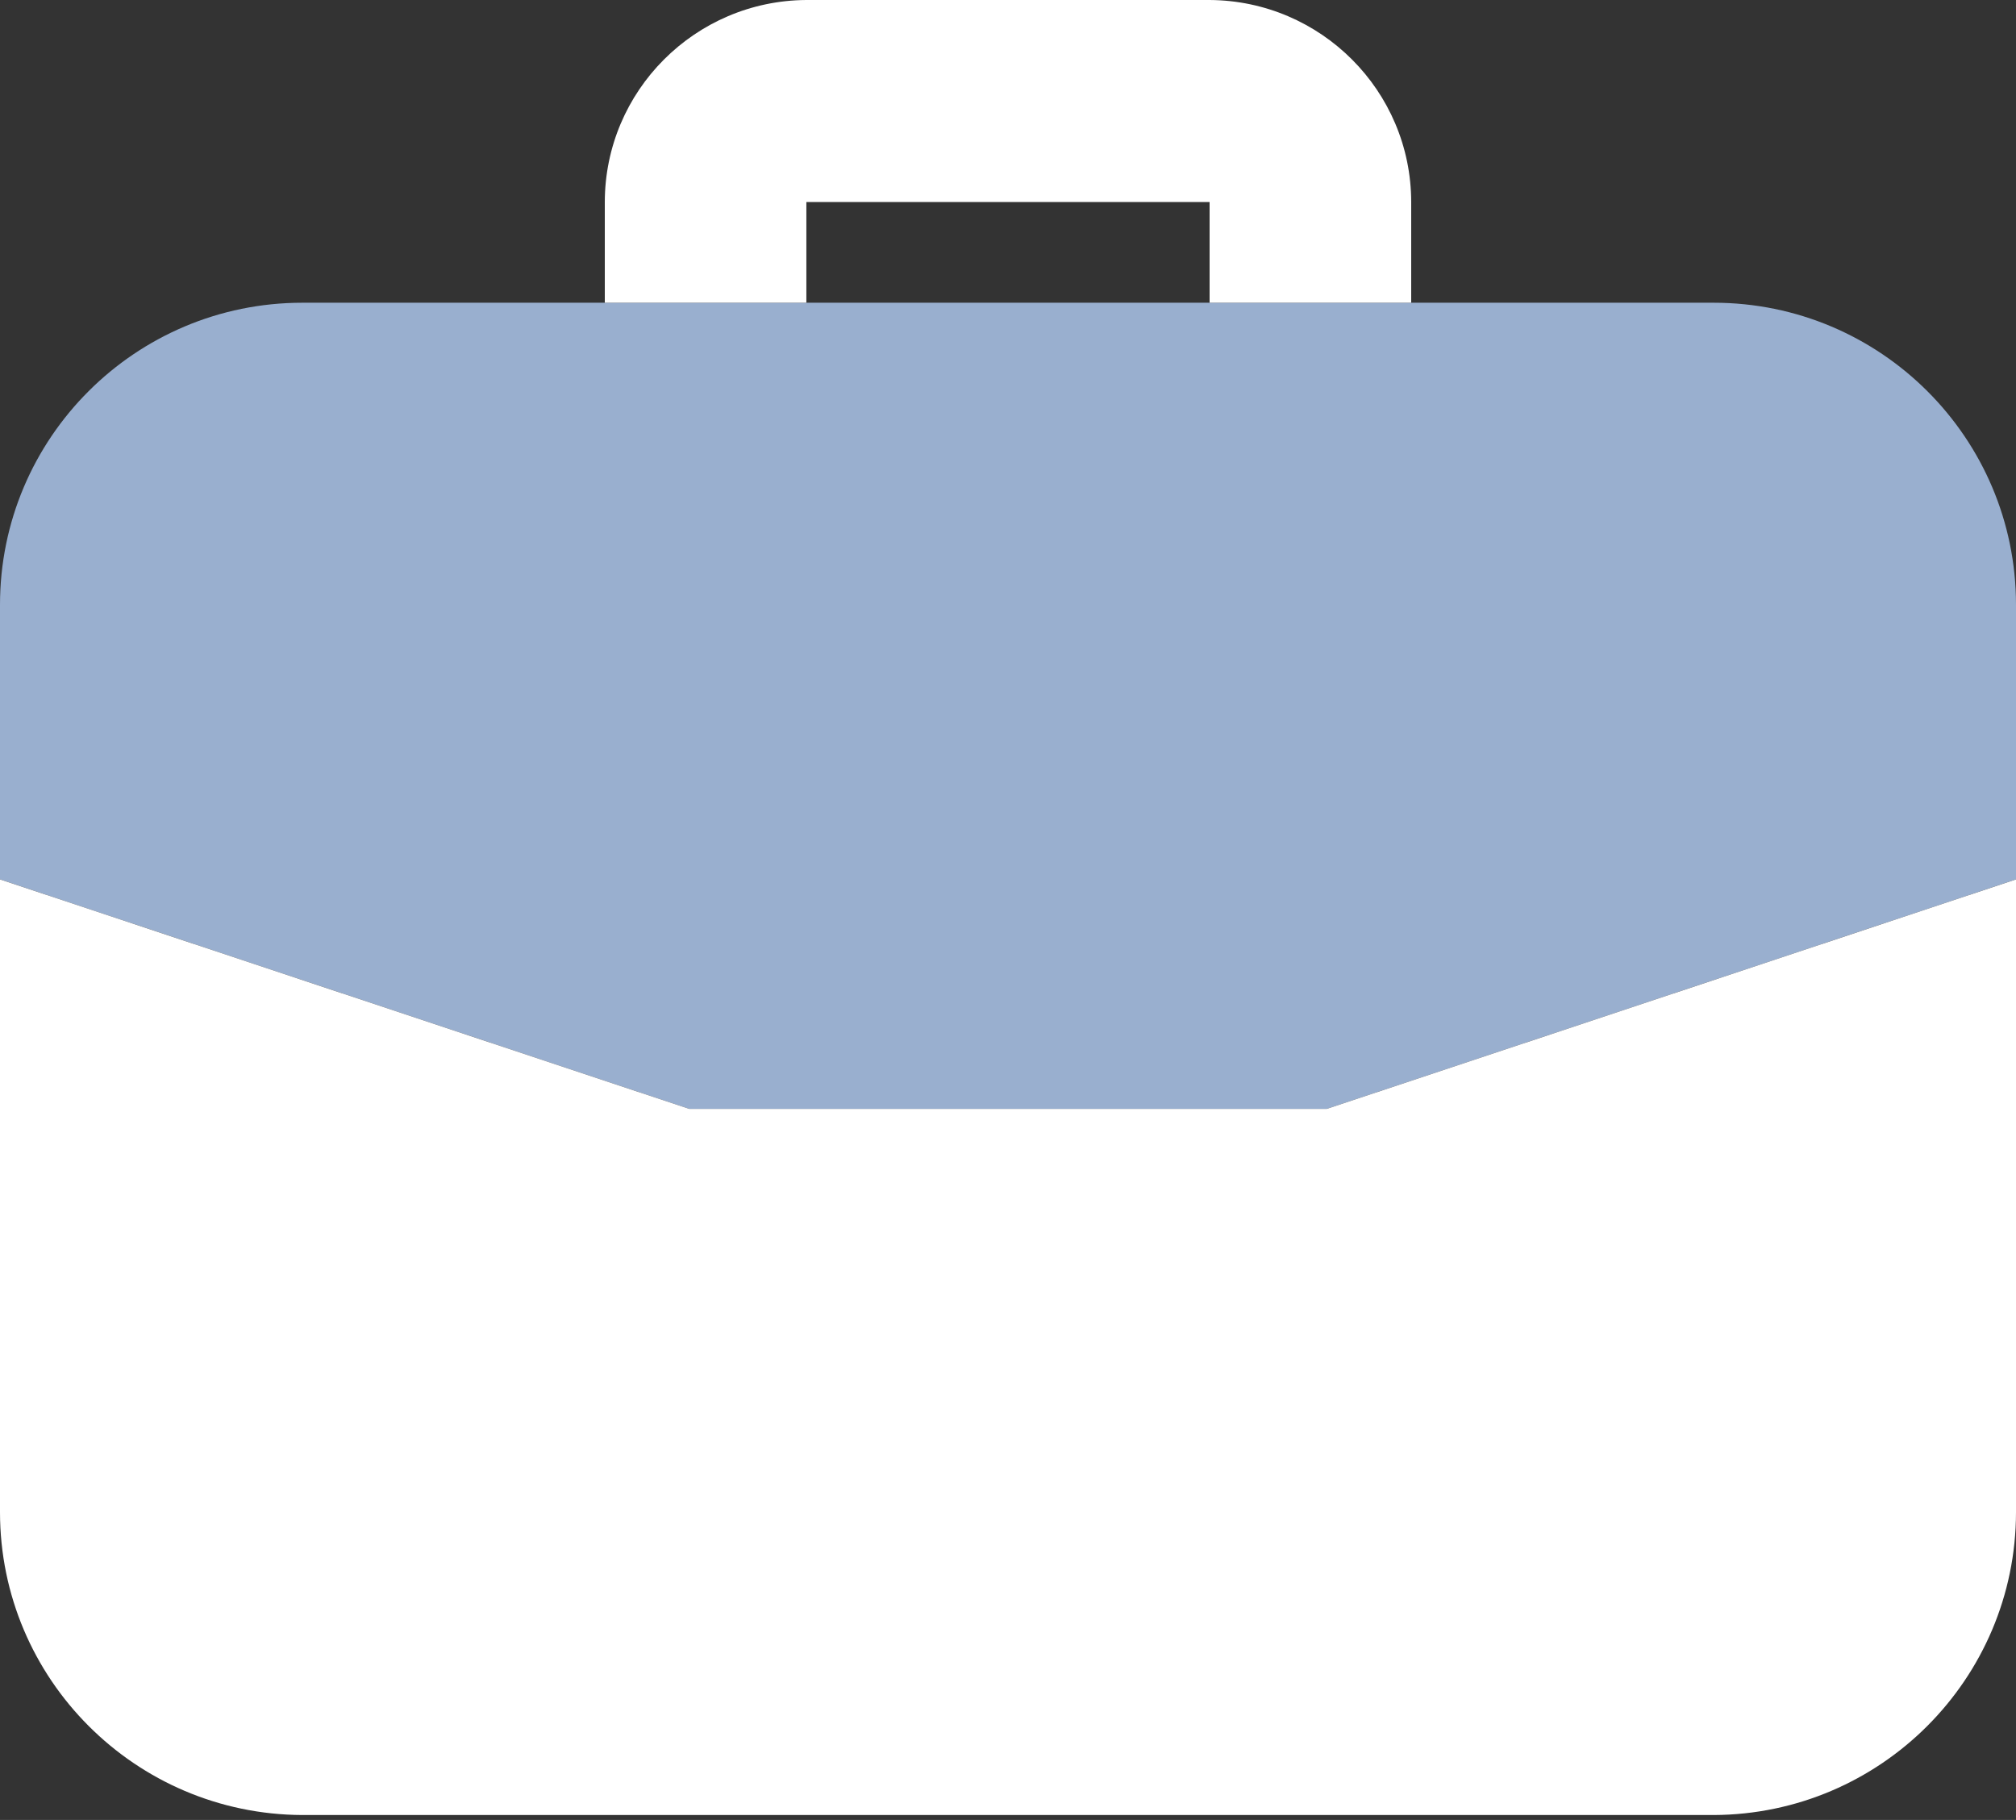
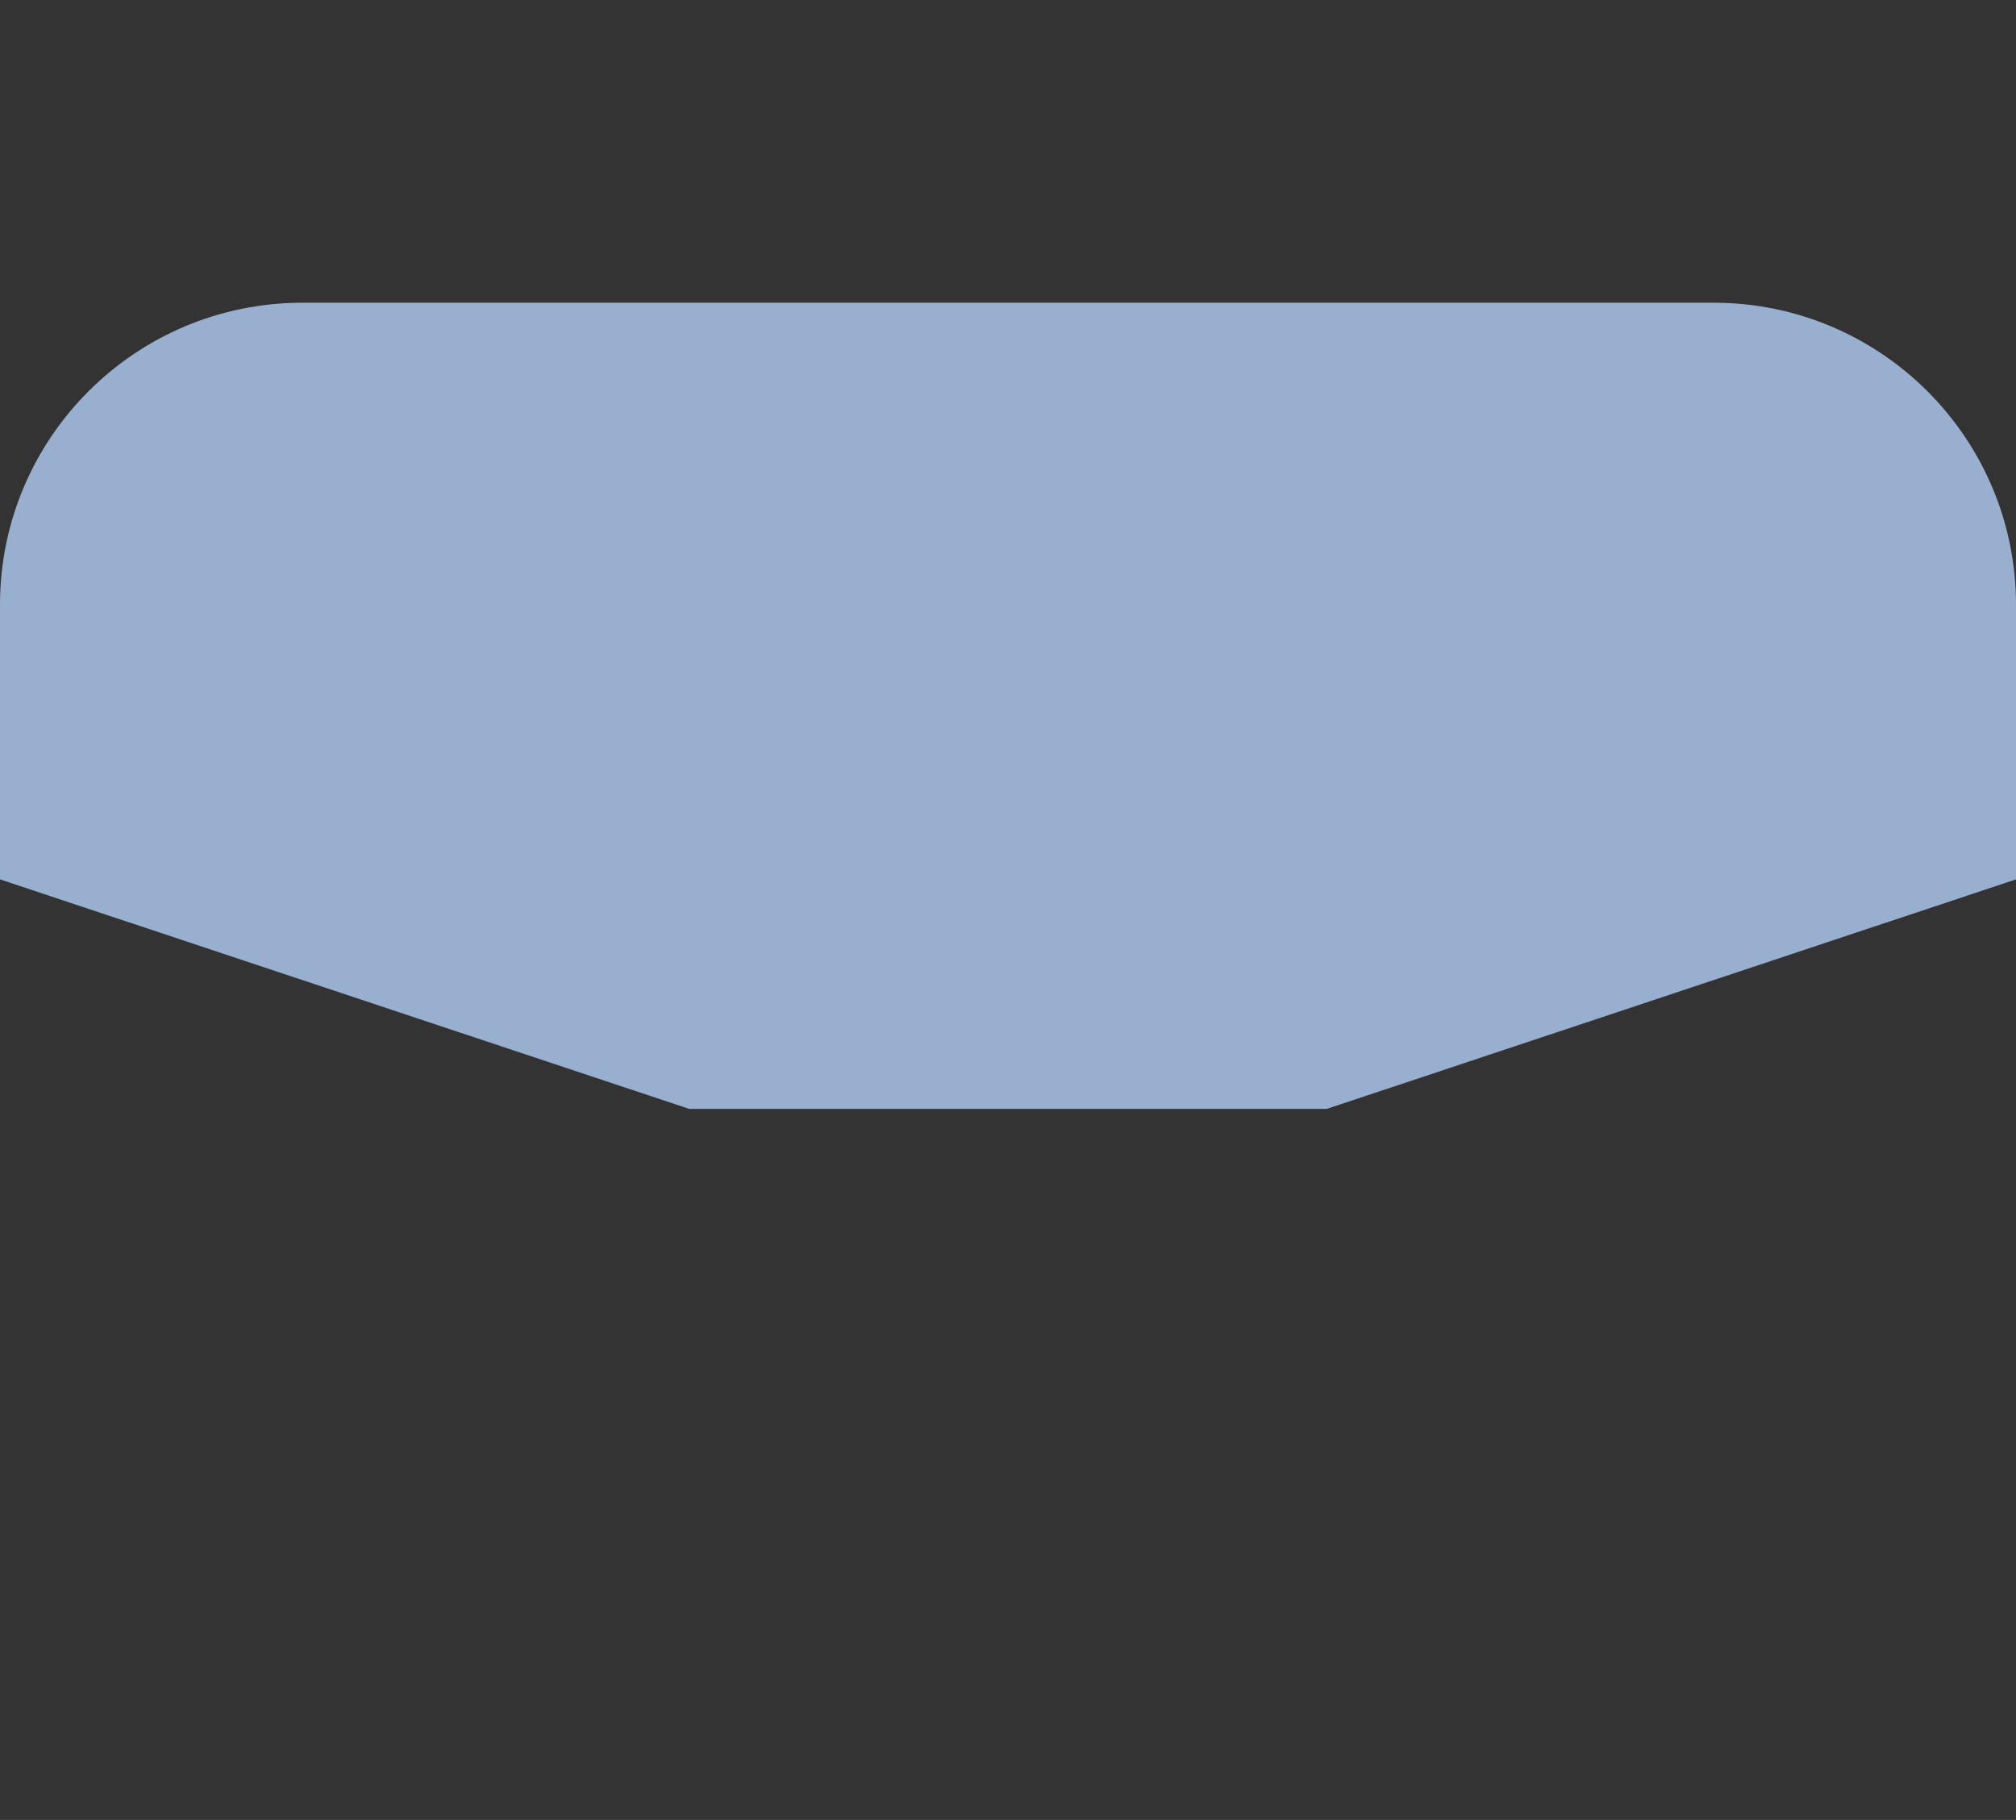
<svg xmlns="http://www.w3.org/2000/svg" width="72" height="65" viewBox="0 0 72 65" fill="none">
  <rect x="0" y="0" width="72" height="65" fill="#333333" stroke="none" />
  <g clip-path="url(#clip0_837_15)">
    <path d="M61.2 10.812H10.8C4.834 10.812 0 15.645 0 21.6V31.407L24.615 39.604H47.385L72 31.407V21.6C72 15.645 67.164 10.812 61.2 10.812Z" fill="#99AFCF" />
-     <path d="M28.799 10.812V7.216H43.2V10.812H50.4V7.216C50.395 3.246 47.175 0.023 43.2 0H28.799C24.825 0.023 21.605 3.246 21.6 7.216V10.812H28.799ZM24.615 39.604L0 31.408V54.012C0.005 59.967 4.836 64.801 10.8 64.824H61.2C67.162 64.801 71.993 59.967 72 54.012V31.408L47.385 39.604H24.615Z" fill="white" />
  </g>
  <defs>
    <clipPath id="clip0_837_15">
      <rect width="72" height="64.824" fill="white" />
    </clipPath>
  </defs>
</svg>